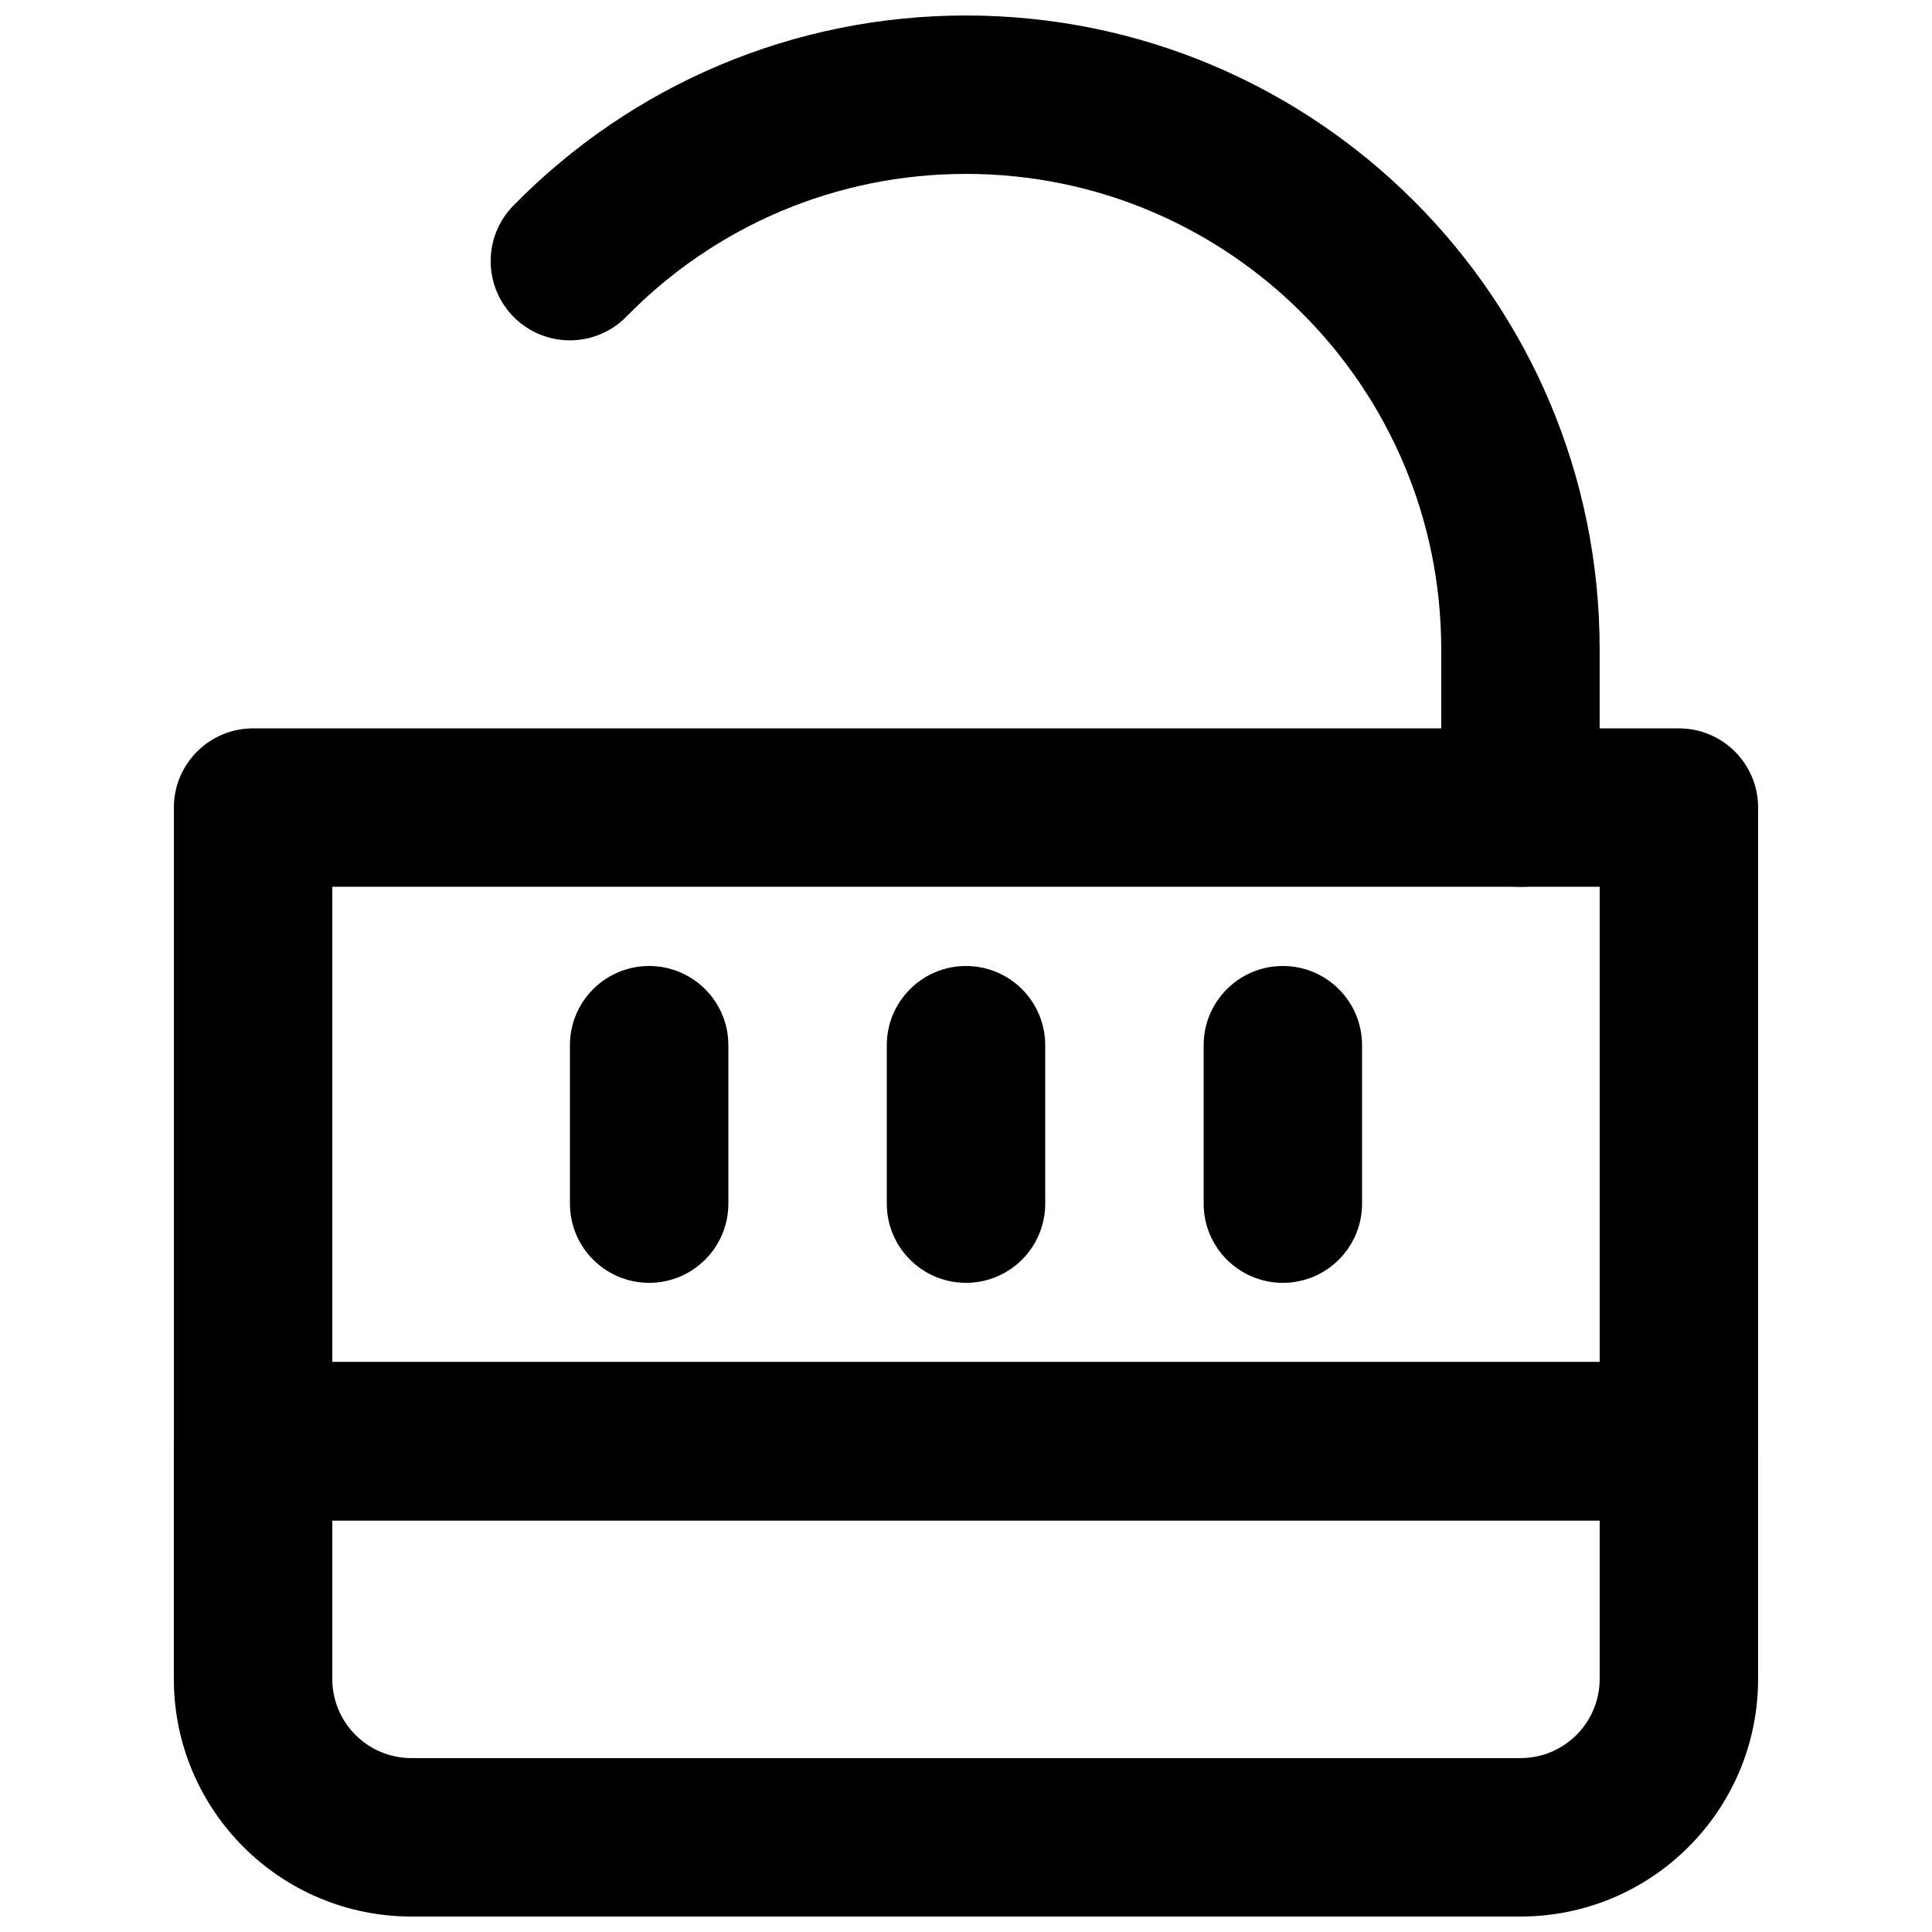
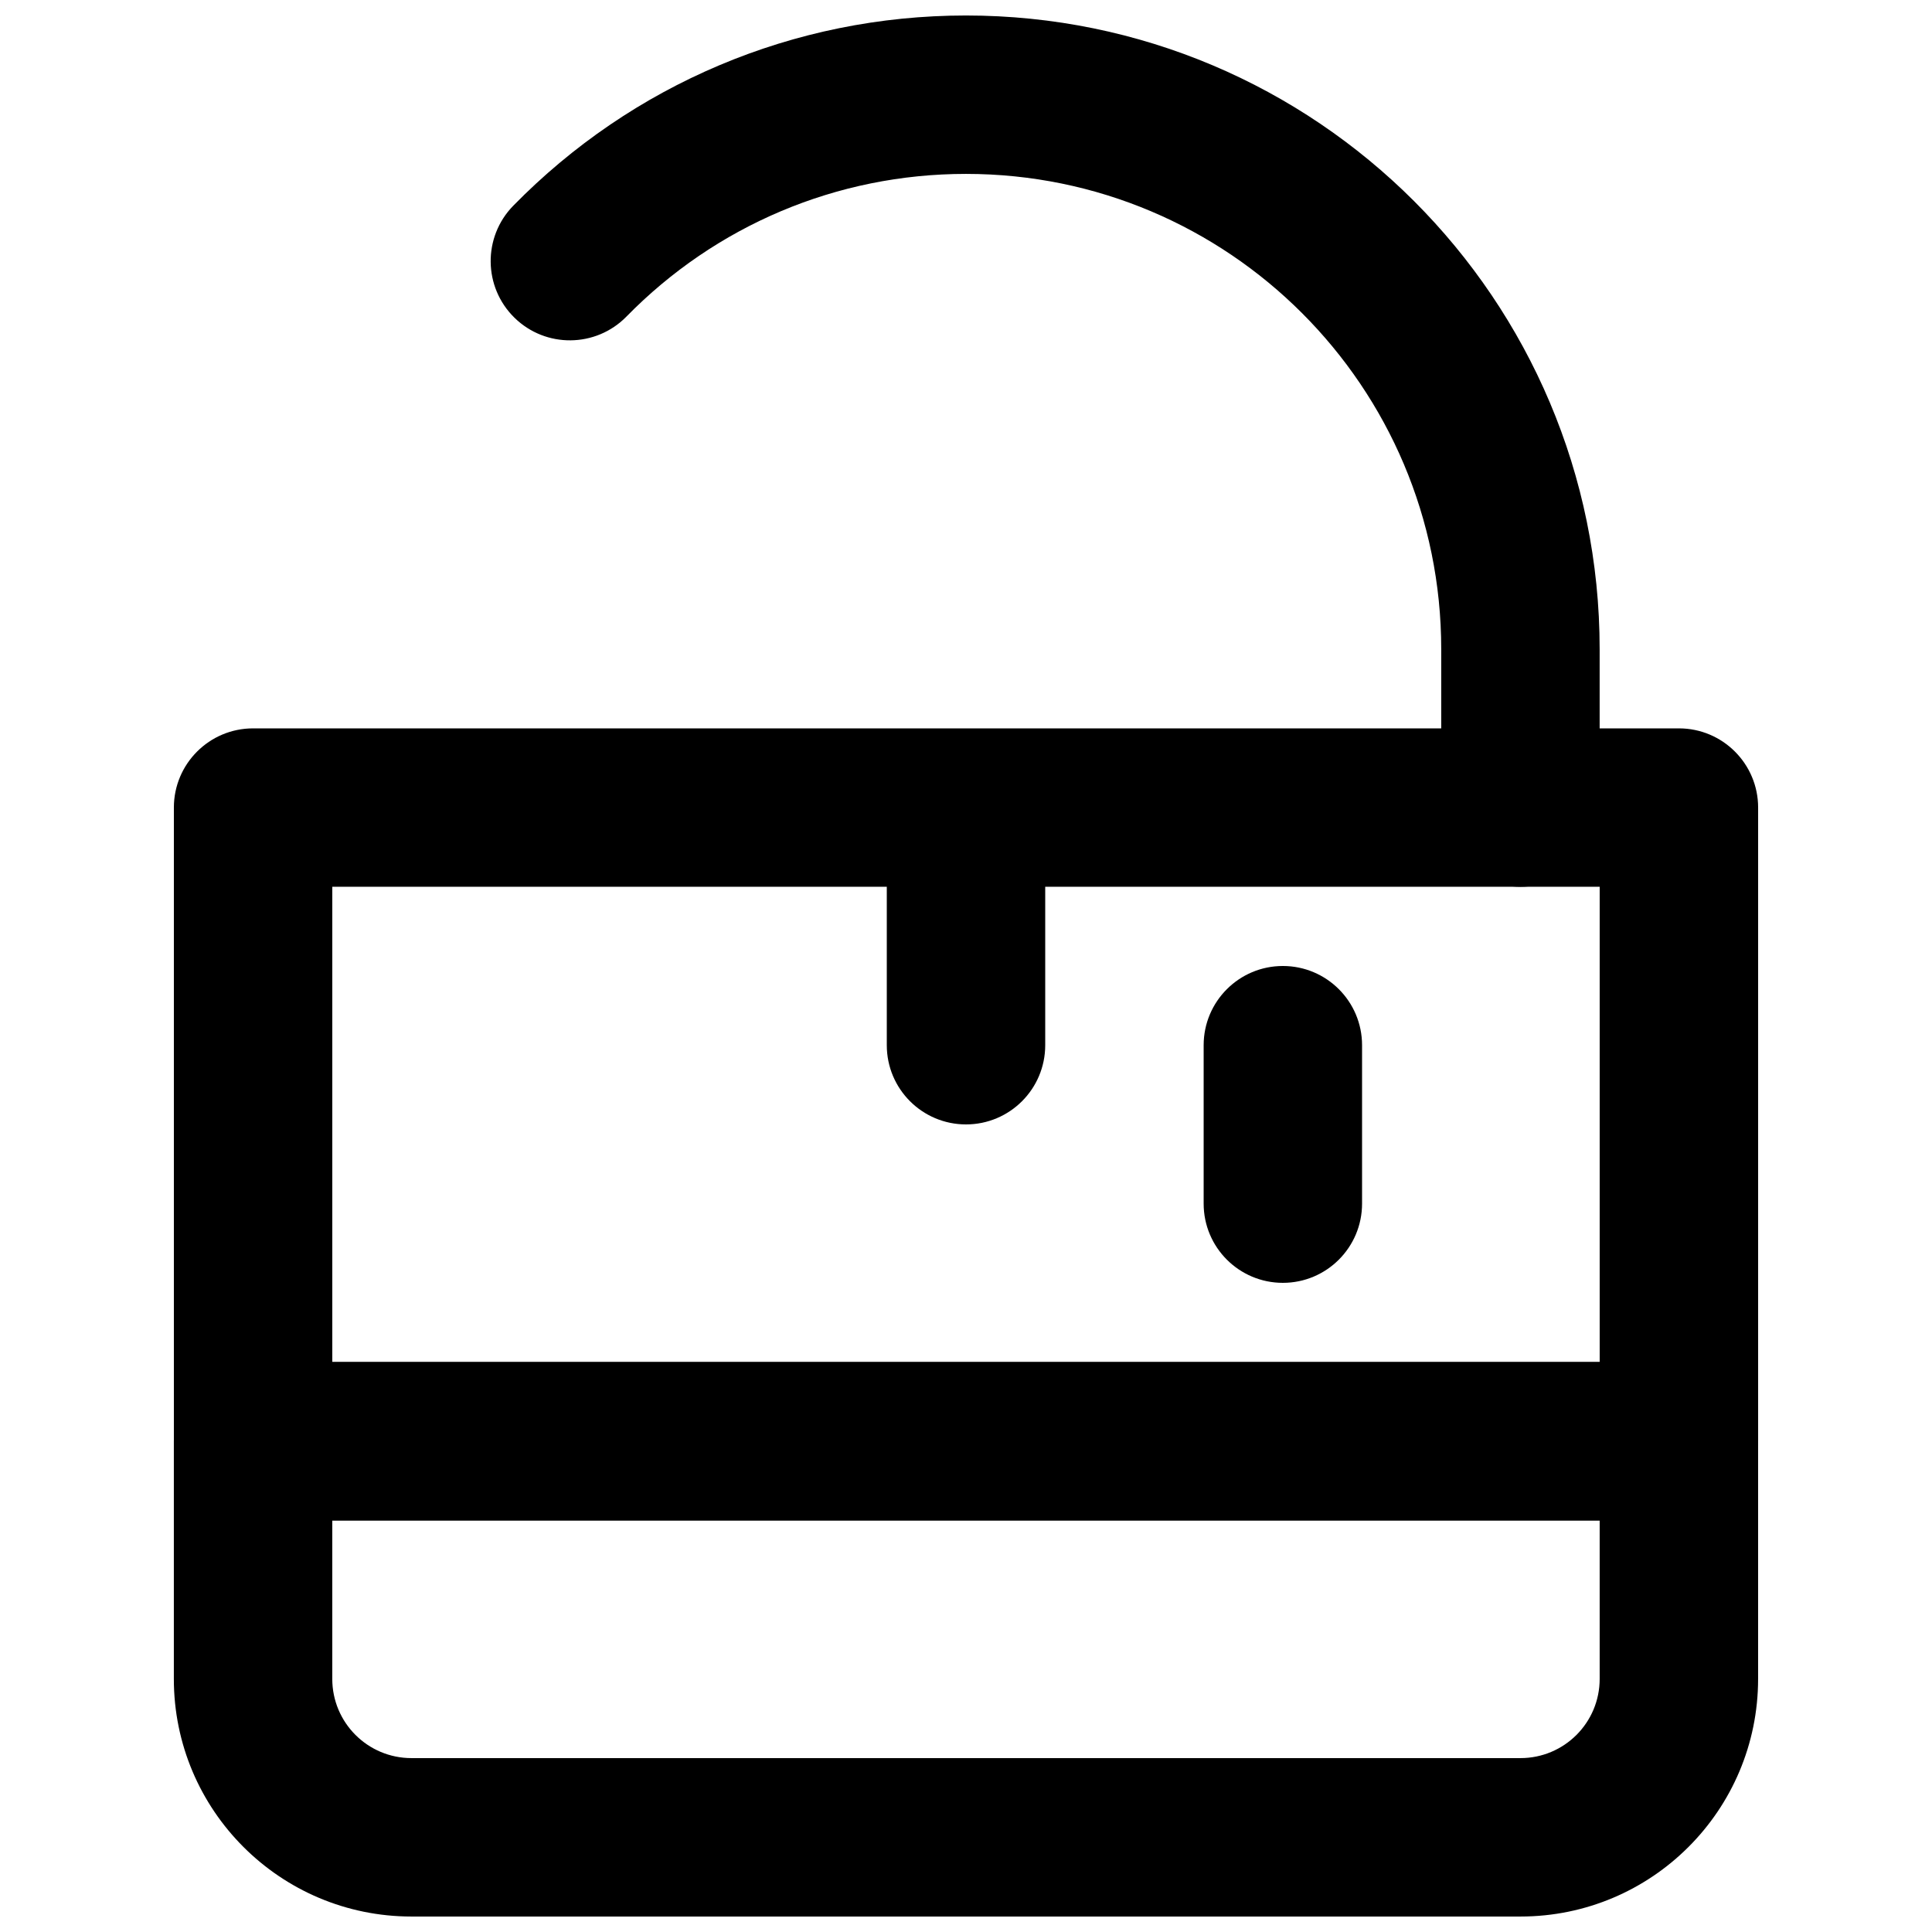
<svg xmlns="http://www.w3.org/2000/svg" width="800px" height="800px" version="1.1" viewBox="144 144 512 512">
  <defs>
    <clipPath id="b">
      <path d="m190 504h420v147.9h-420z" />
    </clipPath>
    <clipPath id="a">
      <path d="m274 148.09h294v231.91h-294z" />
    </clipPath>
  </defs>
  <g clip-path="url(#b)">
    <path d="m567.93 546.94v41.984c0 11.602-9.387 20.992-20.992 20.992h-293.89c-11.602 0-20.992-9.391-20.992-20.992v-41.984zm-20.992 104.96c34.793 0 62.977-28.188 62.977-62.977v-62.977c0-11.594-9.398-20.992-20.992-20.992h-377.86c-11.594 0-20.992 9.398-20.992 20.992v62.977c0 34.789 28.188 62.977 62.977 62.977z" fill-rule="evenodd" />
  </g>
  <path d="m211.07 546.94h377.86c11.594 0 20.992-9.398 20.992-20.992v-167.93c0-11.594-9.398-20.992-20.992-20.992h-377.86c-11.594 0-20.992 9.398-20.992 20.992v167.93c0 11.594 9.398 20.992 20.992 20.992zm20.992-41.984v-125.95h335.87v125.95z" fill-rule="evenodd" />
  <g clip-path="url(#a)">
    <path d="m310.02 227.89c23.562-24.047 55.633-37.805 89.969-37.805 69.562 0 125.95 56.391 125.95 125.95v41.984c0 11.594 9.398 20.992 20.992 20.992s20.992-9.398 20.992-20.992v-41.984c0-92.746-75.188-167.93-167.94-167.93-45.734 0-88.574 18.379-119.95 50.402-8.113 8.281-7.981 21.57 0.301 29.688 8.281 8.113 21.57 7.977 29.684-0.301z" fill-rule="evenodd" />
  </g>
-   <path d="m295.04 420.99v41.984c0 11.594 9.398 20.992 20.992 20.992s20.992-9.398 20.992-20.992v-41.984c0-11.594-9.398-20.992-20.992-20.992s-20.992 9.398-20.992 20.992z" fill-rule="evenodd" />
-   <path d="m379.01 420.99v41.984c0 11.594 9.398 20.992 20.992 20.992s20.992-9.398 20.992-20.992v-41.984c0-11.594-9.398-20.992-20.992-20.992s-20.992 9.398-20.992 20.992z" fill-rule="evenodd" />
+   <path d="m379.01 420.99c0 11.594 9.398 20.992 20.992 20.992s20.992-9.398 20.992-20.992v-41.984c0-11.594-9.398-20.992-20.992-20.992s-20.992 9.398-20.992 20.992z" fill-rule="evenodd" />
  <path d="m462.98 420.99v41.984c0 11.594 9.398 20.992 20.988 20.992 11.594 0 20.992-9.398 20.992-20.992v-41.984c0-11.594-9.398-20.992-20.992-20.992-11.59 0-20.988 9.398-20.988 20.992z" fill-rule="evenodd" />
</svg>